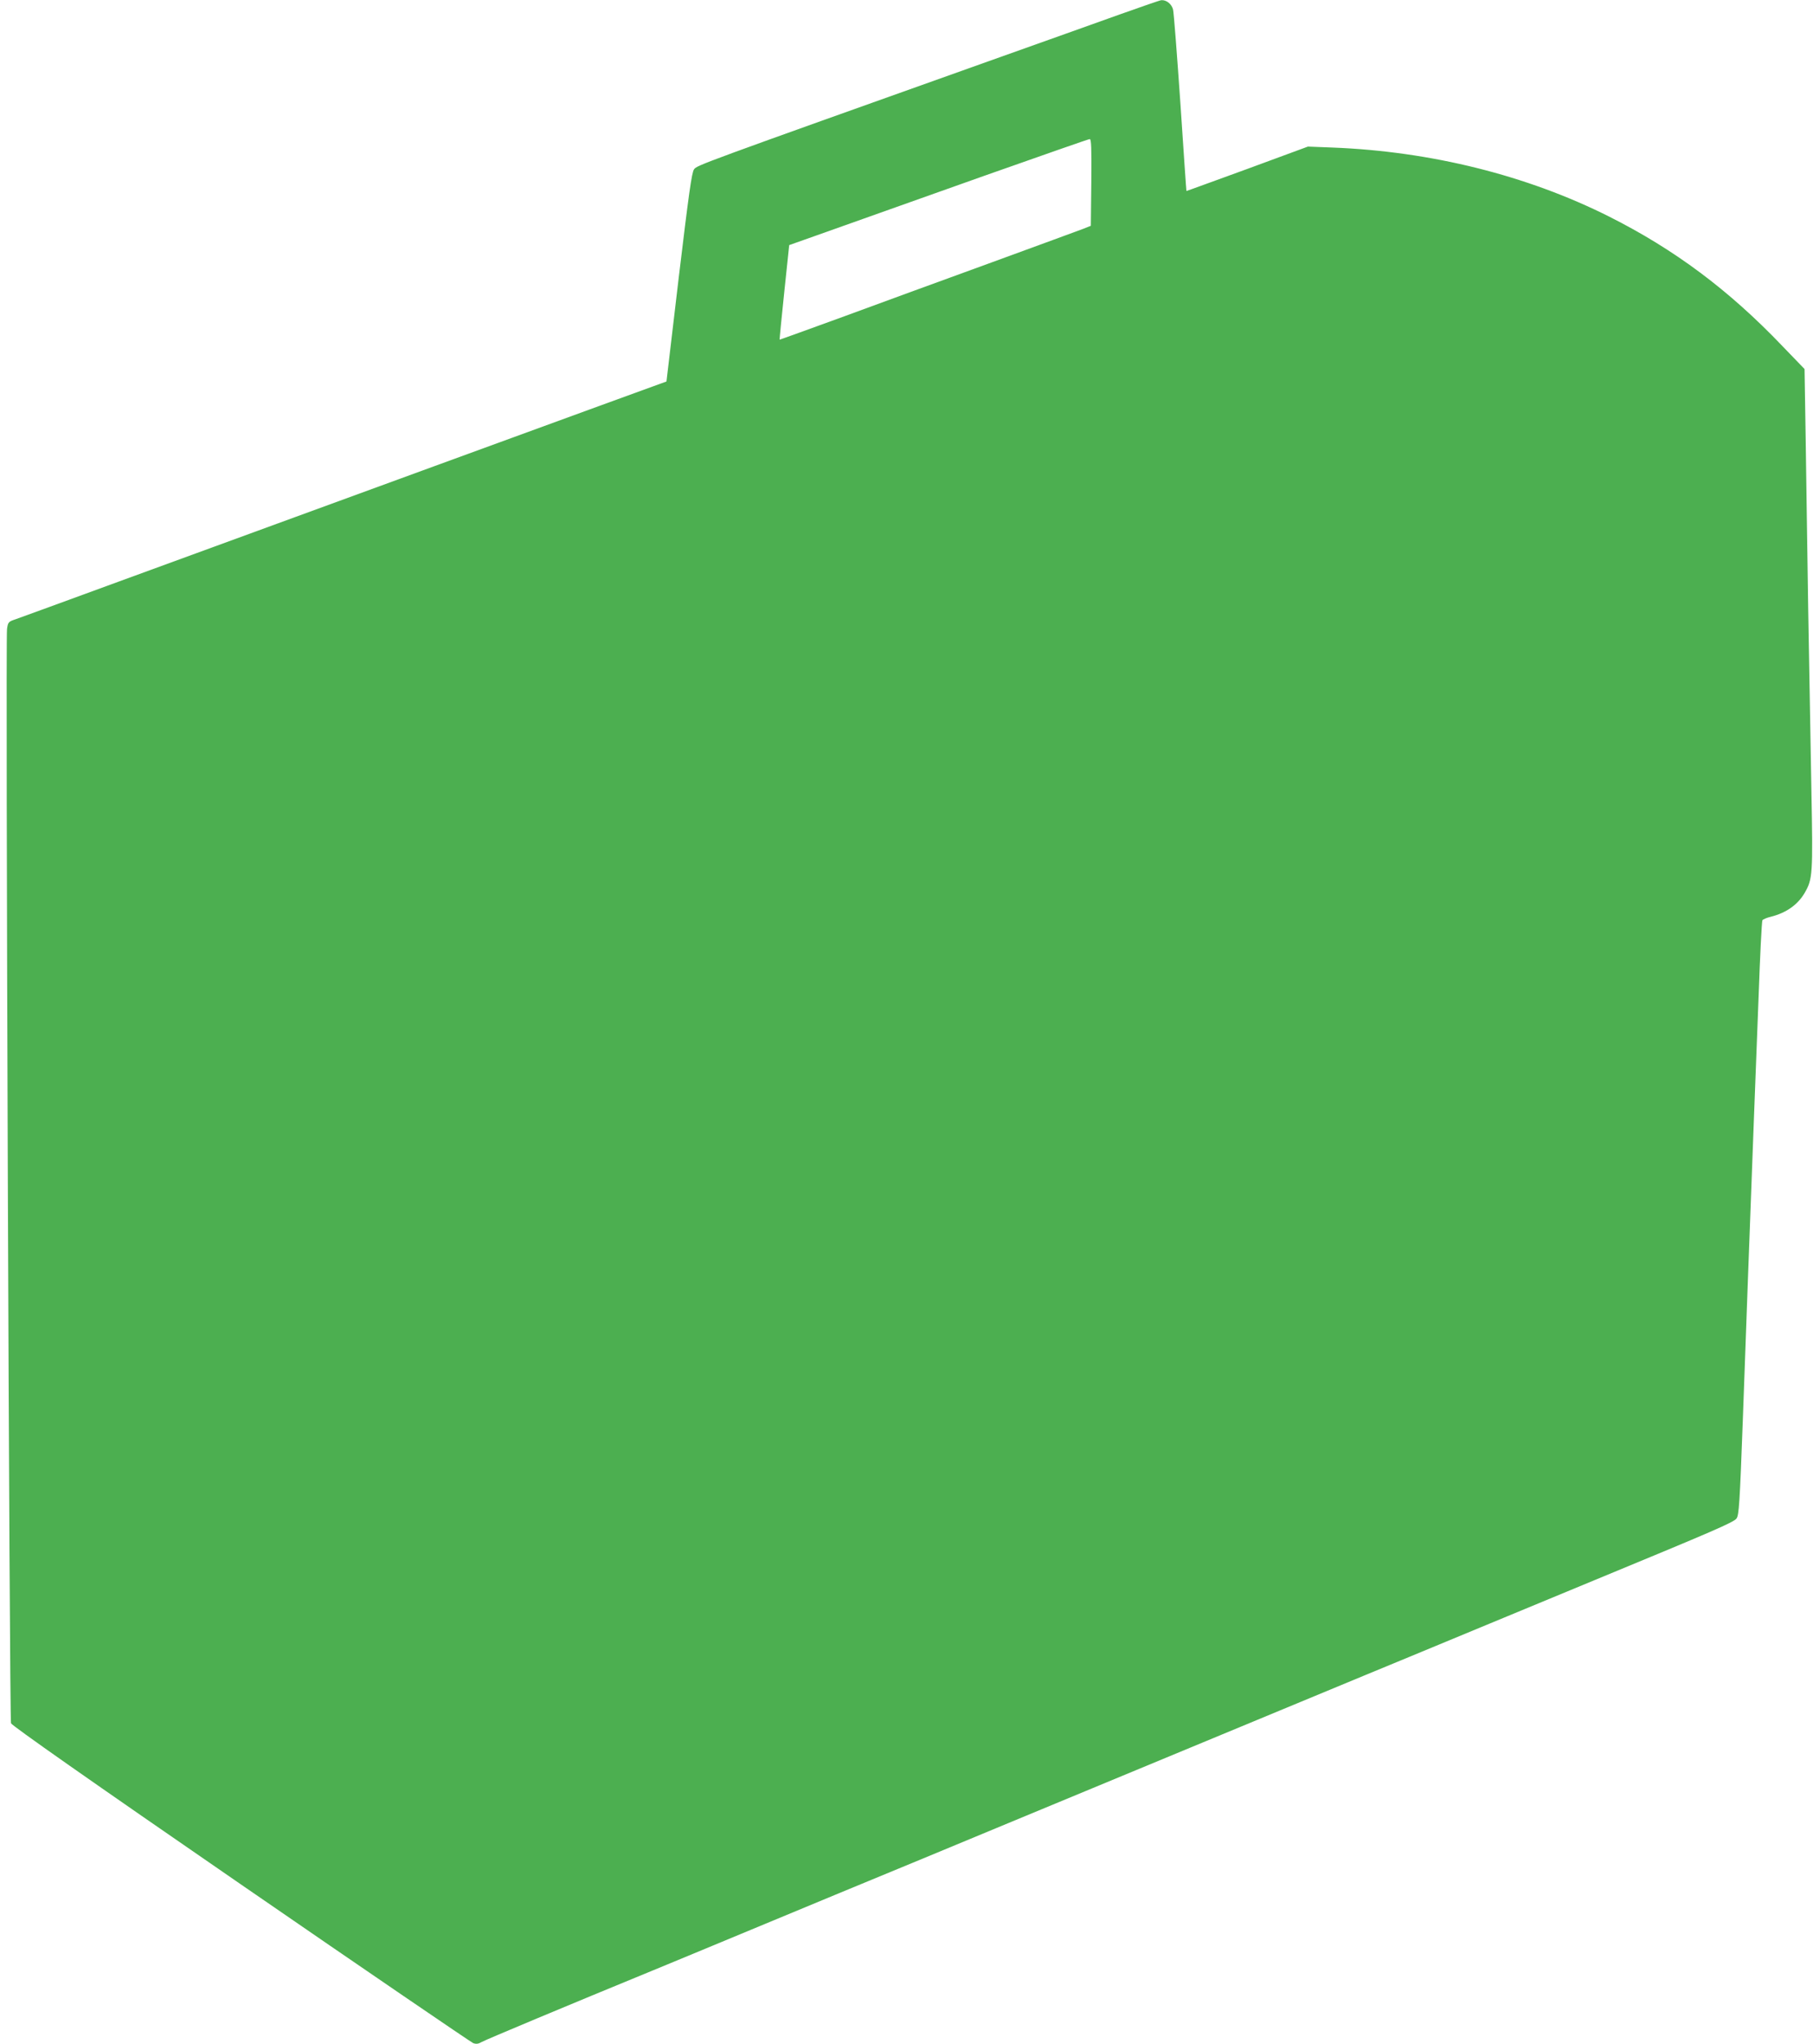
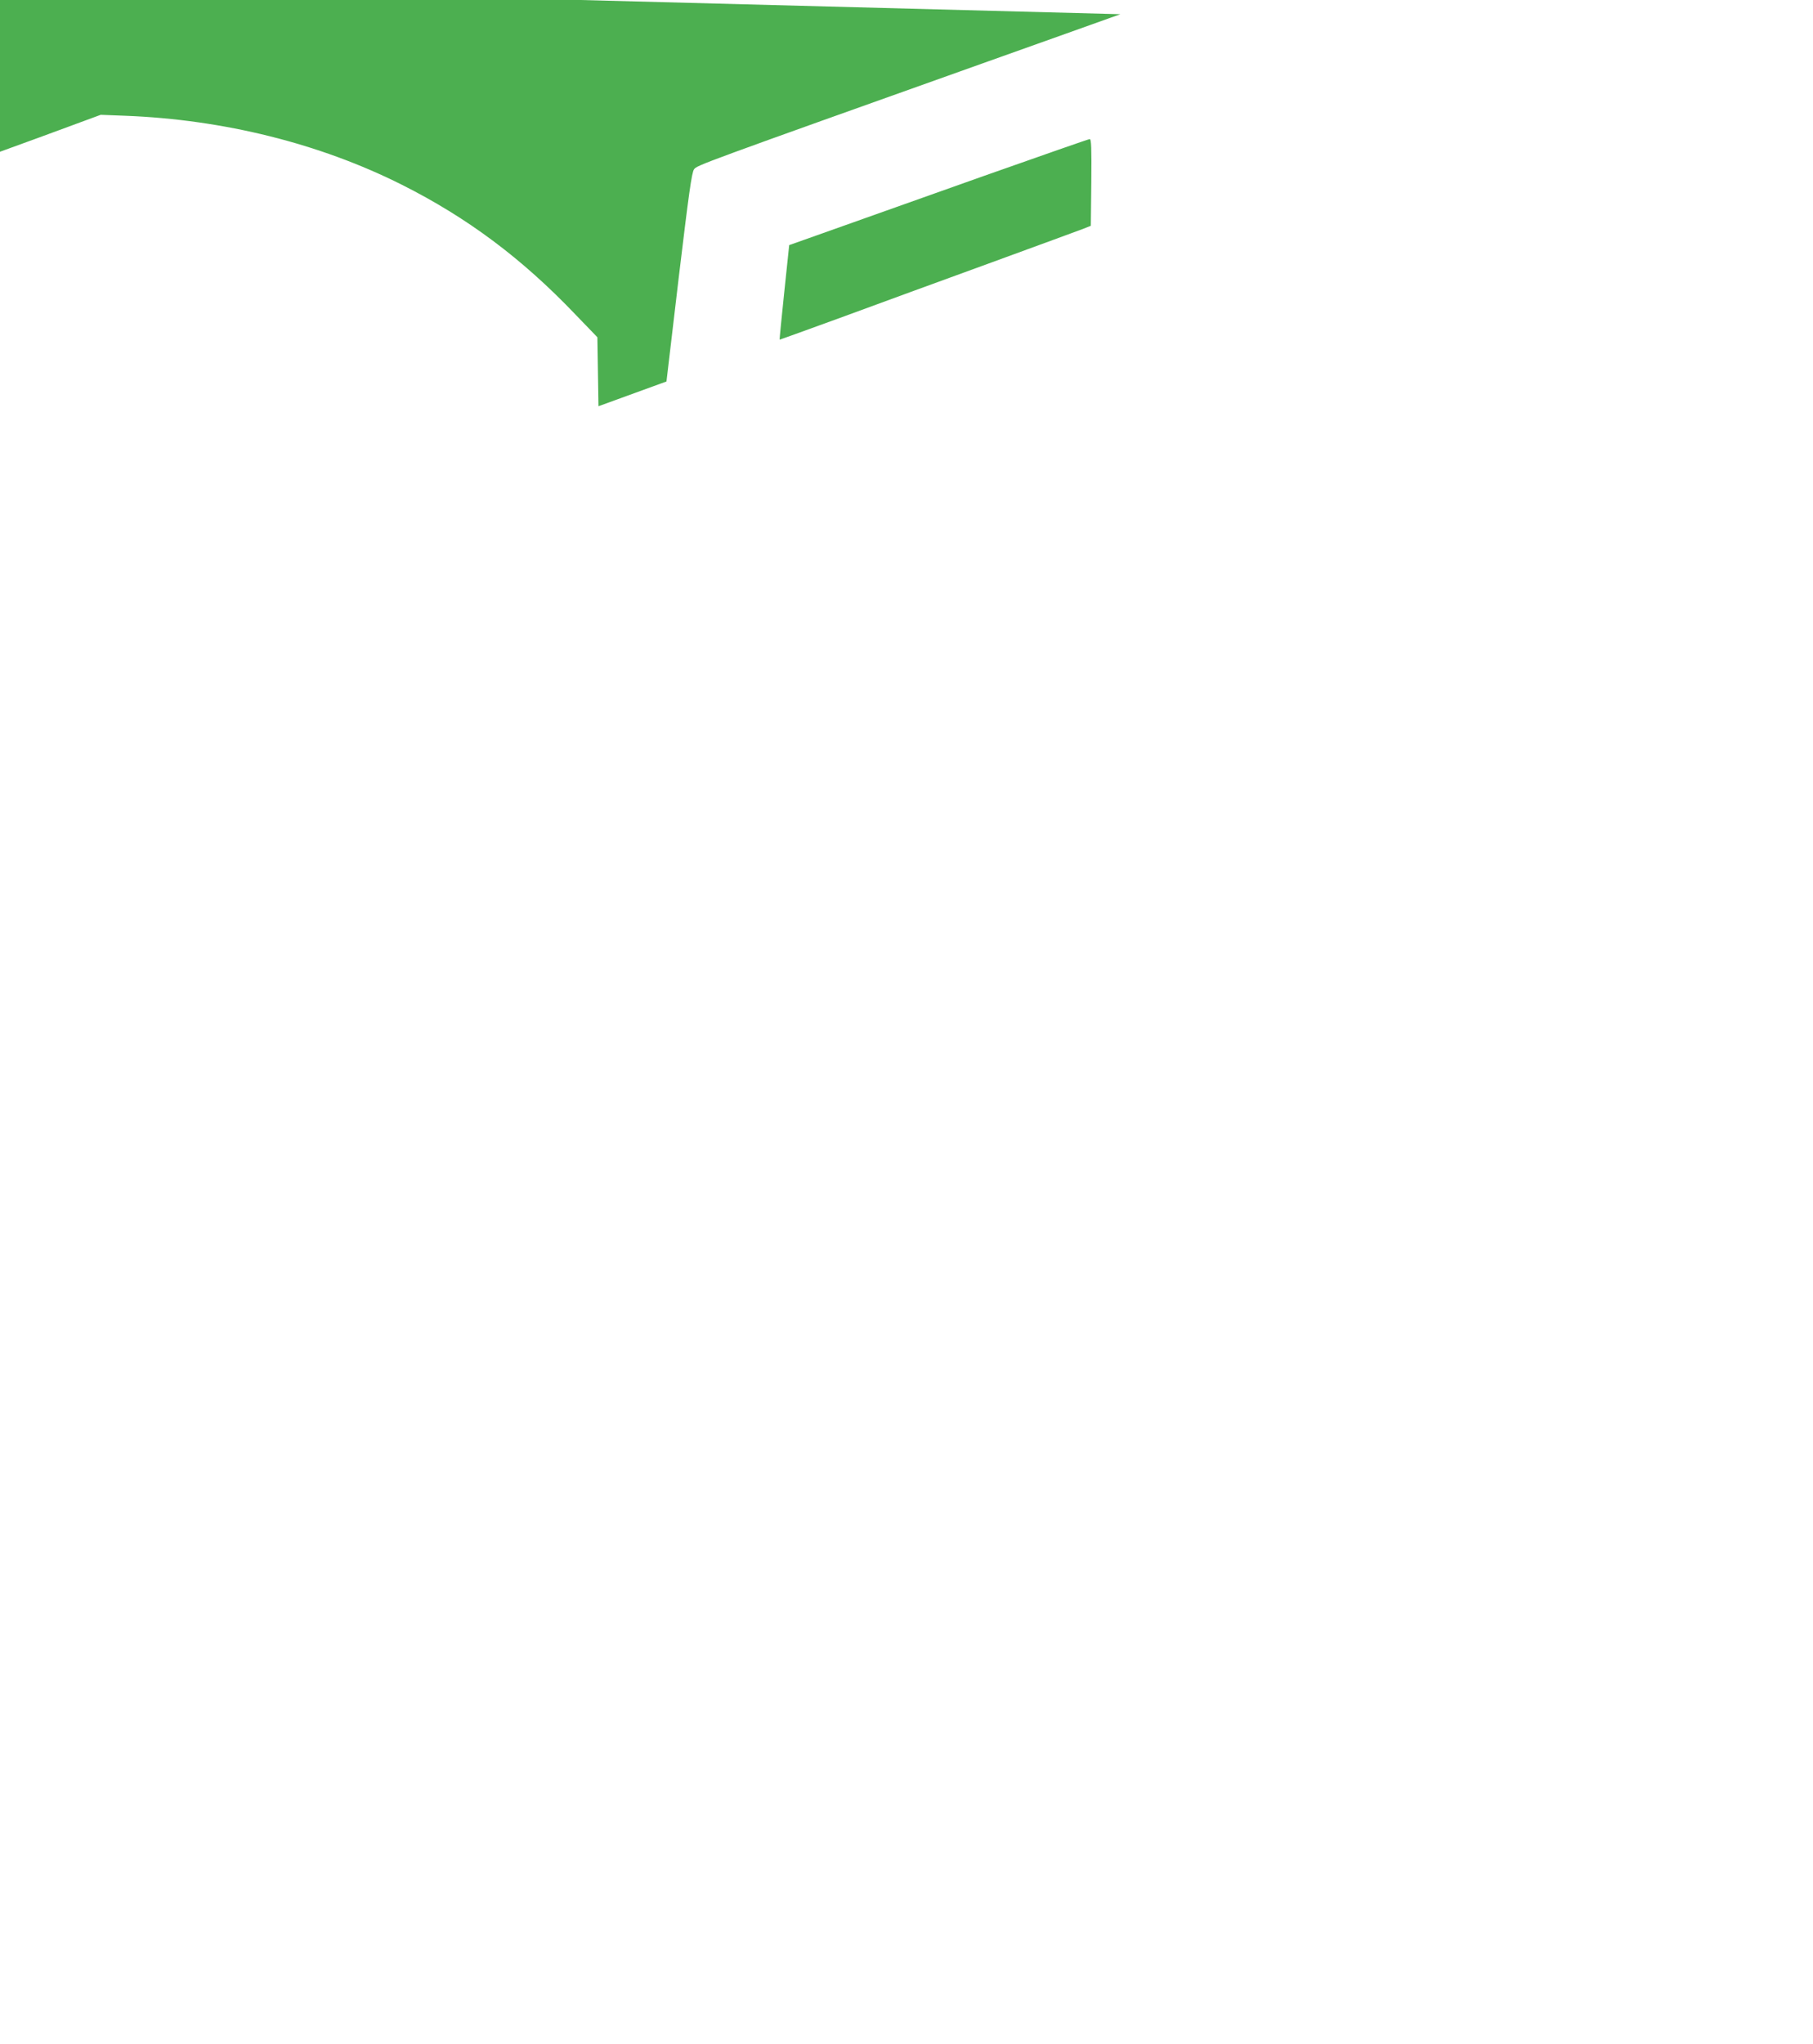
<svg xmlns="http://www.w3.org/2000/svg" version="1.0" width="1136pt" height="1280pt" viewBox="0 0 1136 1280" preserveAspectRatio="xMidYMid meet">
  <g transform="translate(0,1280) scale(0.1,-0.1)" fill="#4caf50" stroke="none">
-     <path d="M7020 12711 c-135 -48 -508 -182 -830 -296 -1802 -642 -1823 -650 -1841 -675 -15 -20 -33 -153 -96 -677 l-77 -652 -426 -155 c-234 -85 -697 -254 -1030 -376 -333 -122 -776 -284 -985 -360 -209 -76 -652 -238 -985 -360 -333 -122 -626 -229 -652 -238 -45 -15 -48 -18 -54 -61 -10 -67 15 -6826 25 -6853 6 -15 493 -357 1439 -1008 787 -542 1443 -989 1457 -995 19 -7 33 -5 53 7 22 13 553 235 1072 448 63 26 378 156 700 290 322 134 637 264 700 290 63 26 444 183 845 350 1355 562 2079 862 2220 920 77 31 403 167 725 300 322 133 644 267 715 296 736 304 870 361 886 385 15 21 20 93 39 609 19 535 42 1158 70 1900 6 157 19 497 29 756 9 258 20 475 24 481 4 6 28 16 53 22 96 24 168 75 211 148 51 88 53 114 43 643 -5 267 -14 775 -20 1130 -5 355 -13 839 -16 1077 l-7 432 -138 143 c-335 351 -677 606 -1087 812 -514 258 -1116 408 -1732 432 l-155 6 -380 -140 c-209 -76 -381 -139 -381 -138 -1 1 -18 249 -38 551 -21 303 -41 566 -46 586 -9 34 -41 60 -73 58 -7 0 -122 -40 -257 -88z m-182 -1053 l-3 -272 -45 -18 c-25 -9 -281 -104 -570 -209 -289 -105 -707 -258 -930 -340 -222 -81 -405 -147 -405 -146 -1 1 12 135 29 297 l31 295 175 62 c96 34 227 81 290 103 63 22 405 144 760 270 355 125 651 229 658 229 10 1 12 -56 10 -271z" />
+     <path d="M7020 12711 c-135 -48 -508 -182 -830 -296 -1802 -642 -1823 -650 -1841 -675 -15 -20 -33 -153 -96 -677 l-77 -652 -426 -155 l-7 432 -138 143 c-335 351 -677 606 -1087 812 -514 258 -1116 408 -1732 432 l-155 6 -380 -140 c-209 -76 -381 -139 -381 -138 -1 1 -18 249 -38 551 -21 303 -41 566 -46 586 -9 34 -41 60 -73 58 -7 0 -122 -40 -257 -88z m-182 -1053 l-3 -272 -45 -18 c-25 -9 -281 -104 -570 -209 -289 -105 -707 -258 -930 -340 -222 -81 -405 -147 -405 -146 -1 1 12 135 29 297 l31 295 175 62 c96 34 227 81 290 103 63 22 405 144 760 270 355 125 651 229 658 229 10 1 12 -56 10 -271z" />
  </g>
</svg>